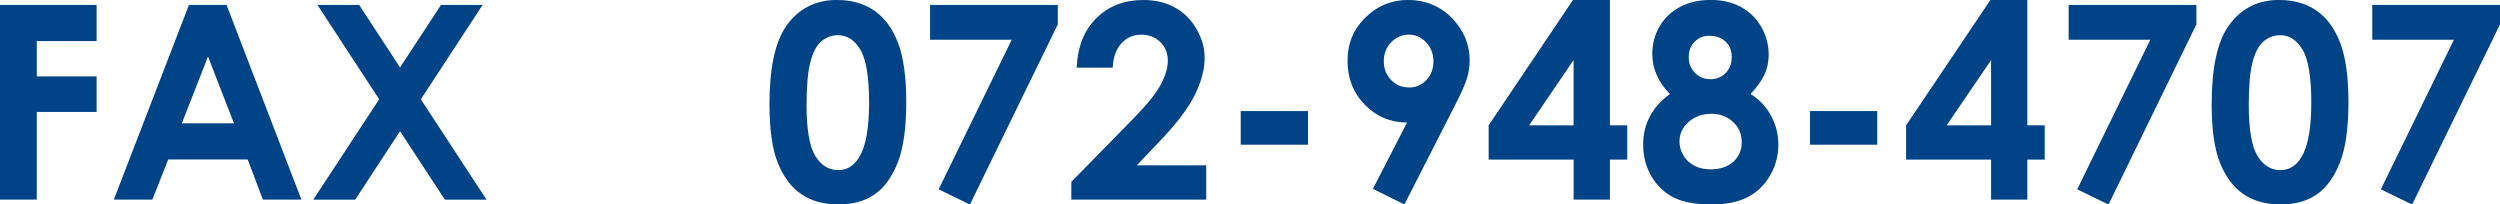
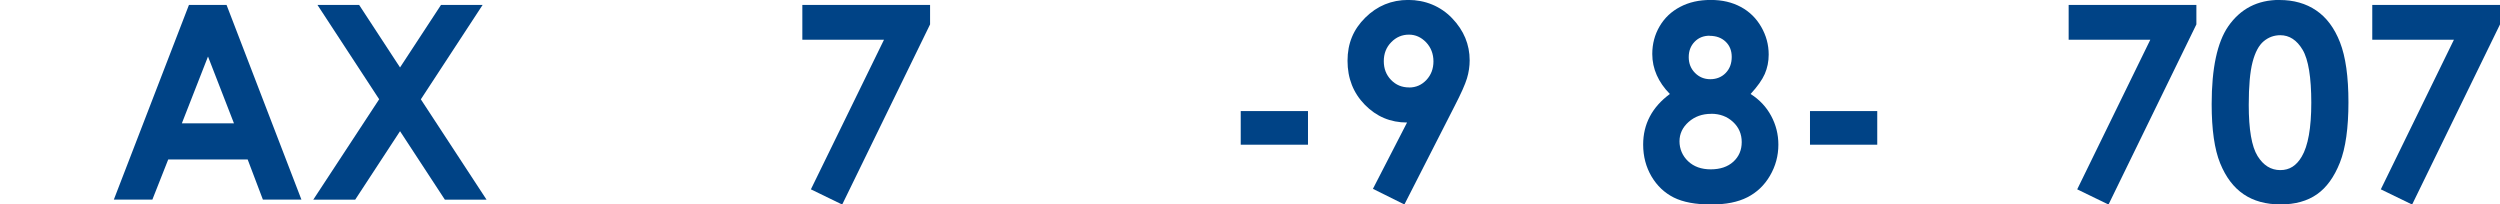
<svg xmlns="http://www.w3.org/2000/svg" id="_レイヤー_2" data-name="レイヤー 2" viewBox="0 0 397.71 32.53">
  <defs>
    <style>
      .cls-1 {
        fill: #004386;
      }
    </style>
  </defs>
  <g id="_メイン" data-name="メイン">
    <g>
      <g>
-         <path class="cls-1" d="M133.2,0c2.26,0,4.21.55,5.84,1.66,1.64,1.11,2.9,2.8,3.79,5.08.89,2.28,1.34,5.46,1.34,9.53s-.45,7.31-1.36,9.6c-.91,2.29-2.12,3.97-3.65,5.04-1.53,1.07-3.46,1.61-5.79,1.61s-4.29-.54-5.88-1.62c-1.59-1.08-2.83-2.72-3.73-4.93s-1.35-5.34-1.35-9.41c0-5.69.88-9.81,2.63-12.36,1.95-2.81,4.67-4.21,8.15-4.21ZM133.33,5.6c-1,0-1.88.32-2.65.96s-1.36,1.74-1.76,3.3c-.41,1.56-.61,3.84-.61,6.84,0,3.92.47,6.62,1.4,8.12s2.14,2.24,3.62,2.24,2.56-.71,3.4-2.13c1.02-1.71,1.53-4.58,1.53-8.59s-.46-6.88-1.38-8.42c-.92-1.54-2.1-2.32-3.56-2.32Z" />
-         <path class="cls-1" d="M147.96.78h20.32v3.1l-13.98,28.66-4.98-2.42,11.63-23.8h-12.99V.78Z" />
-         <path class="cls-1" d="M177.03,10.76h-5.75c.15-3.34,1.2-5.97,3.15-7.89s4.44-2.87,7.49-2.87c1.88,0,3.54.4,4.98,1.19,1.44.79,2.59,1.94,3.45,3.43s1.29,3.01,1.29,4.56c0,1.84-.52,3.82-1.57,5.94-1.05,2.12-2.96,4.63-5.74,7.52l-3.48,3.66h11.04v5.45h-21.46v-2.82l9.58-9.77c2.32-2.34,3.86-4.23,4.62-5.65.76-1.42,1.15-2.71,1.15-3.86s-.4-2.18-1.19-2.96c-.79-.78-1.81-1.17-3.06-1.17s-2.32.47-3.16,1.41c-.84.94-1.29,2.22-1.35,3.83Z" />
+         <path class="cls-1" d="M147.96.78v3.1l-13.98,28.66-4.98-2.42,11.63-23.8h-12.99V.78Z" />
        <path class="cls-1" d="M197.38,17.67h10.7v5.35h-10.7v-5.35Z" />
        <path class="cls-1" d="M223.42,32.53l-5.01-2.49,5.43-10.55c-2.63,0-4.87-.94-6.71-2.82-1.84-1.88-2.76-4.21-2.76-7s.94-5,2.83-6.87c1.89-1.87,4.17-2.81,6.83-2.81s5.12.97,6.98,2.91c1.86,1.94,2.79,4.17,2.79,6.7,0,.95-.14,1.91-.43,2.87-.29.96-.95,2.44-1.99,4.45l-7.96,15.6ZM224.16,13.92c1.09,0,2.01-.4,2.76-1.2s1.12-1.79,1.12-2.96-.39-2.21-1.17-3.03c-.78-.81-1.69-1.22-2.73-1.22-1.09,0-2.04.4-2.82,1.21-.79.8-1.18,1.81-1.18,3.01s.38,2.18,1.15,2.98c.77.8,1.72,1.2,2.88,1.2Z" />
-         <path class="cls-1" d="M250.23,0h5.88v19.94h2.76v5.45h-2.76v6.36h-5.77v-6.36h-13.52v-5.45L250.23,0ZM250.33,19.94v-10.38l-7.07,10.38h7.07Z" />
        <path class="cls-1" d="M278.51,14.96c1.4.9,2.49,2.05,3.25,3.47.76,1.41,1.15,2.94,1.15,4.58,0,1.78-.45,3.43-1.34,4.95-.89,1.52-2.09,2.66-3.59,3.42-1.5.77-3.42,1.15-5.75,1.15-2.5,0-4.48-.37-5.96-1.11-1.47-.74-2.65-1.85-3.54-3.35-.88-1.5-1.33-3.18-1.33-5.07,0-1.63.35-3.11,1.06-4.46s1.77-2.54,3.19-3.59c-.93-.94-1.62-1.94-2.09-3-.47-1.06-.71-2.18-.71-3.36,0-1.61.39-3.08,1.17-4.41s1.87-2.36,3.27-3.09c1.4-.74,3.02-1.1,4.86-1.1s3.4.37,4.78,1.11c1.38.74,2.46,1.8,3.25,3.17s1.19,2.84,1.19,4.41c0,1.11-.21,2.13-.62,3.08-.42.95-1.17,2.01-2.26,3.19ZM272.21,18.11c-1.42,0-2.61.43-3.58,1.29s-1.45,1.89-1.45,3.08.46,2.31,1.37,3.17c.91.86,2.11,1.29,3.6,1.29s2.7-.4,3.59-1.21c.89-.81,1.34-1.85,1.34-3.13s-.46-2.35-1.39-3.21c-.93-.86-2.08-1.29-3.47-1.29ZM271.98,5.68c-.97,0-1.77.32-2.39.96-.62.64-.94,1.45-.94,2.45s.33,1.83.99,2.5,1.47,1.01,2.44,1.01,1.81-.33,2.45-.99c.64-.66.96-1.51.96-2.56,0-.99-.32-1.8-.97-2.42-.65-.62-1.5-.93-2.55-.93Z" />
        <path class="cls-1" d="M287.94,17.67h10.7v5.35h-10.7v-5.35Z" />
-         <path class="cls-1" d="M316.64,0h5.88v19.94h2.76v5.45h-2.76v6.36h-5.77v-6.36h-13.52v-5.45l13.41-19.94ZM316.75,19.94v-10.38l-7.07,10.38h7.07Z" />
        <path class="cls-1" d="M329.09.78h20.32v3.1l-13.98,28.66-4.98-2.42,11.63-23.8h-12.99V.78Z" />
        <path class="cls-1" d="M362.63,0c2.26,0,4.21.55,5.84,1.66,1.64,1.11,2.9,2.8,3.79,5.08s1.34,5.46,1.34,9.53-.45,7.31-1.36,9.6-2.12,3.97-3.65,5.04c-1.53,1.07-3.46,1.61-5.79,1.61s-4.29-.54-5.88-1.62c-1.59-1.08-2.83-2.72-3.73-4.93s-1.35-5.34-1.35-9.41c0-5.69.88-9.81,2.63-12.36,1.95-2.81,4.67-4.21,8.15-4.21ZM362.77,5.6c-1,0-1.88.32-2.65.96-.77.64-1.36,1.74-1.77,3.3-.41,1.56-.61,3.84-.61,6.84,0,3.92.47,6.62,1.4,8.12s2.14,2.24,3.62,2.24,2.56-.71,3.4-2.13c1.02-1.71,1.53-4.58,1.53-8.59s-.46-6.88-1.38-8.42c-.92-1.54-2.1-2.32-3.56-2.32Z" />
        <path class="cls-1" d="M377.39.78h20.32v3.1l-13.98,28.66-4.98-2.42,11.63-23.8h-12.99V.78Z" />
      </g>
      <g>
-         <path class="cls-1" d="M0,.78h15.37v5.75H5.85v5.62h9.52v5.66H5.85v13.94H0V.78Z" />
        <path class="cls-1" d="M30.06.78h5.98l11.91,30.97h-6.13l-2.42-6.38h-12.64l-2.52,6.38h-6.13L30.06.78ZM33.09,8.99l-4.16,10.63h8.29l-4.13-10.63Z" />
        <path class="cls-1" d="M50.5.78h6.63l6.51,9.95,6.52-9.95h6.62l-9.83,15.02,10.45,15.96h-6.63l-7.13-10.89-7.13,10.89h-6.67l10.48-15.97L50.5.78Z" />
      </g>
    </g>
  </g>
</svg>